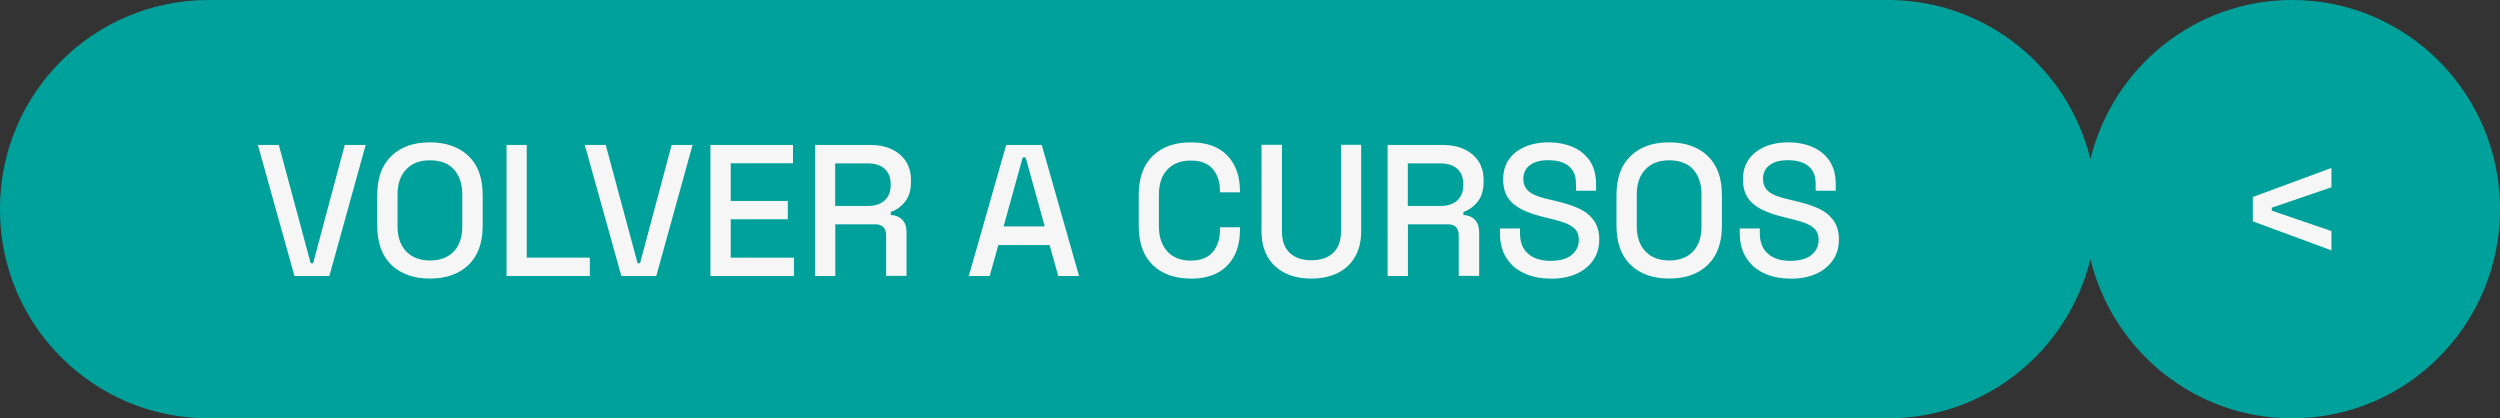
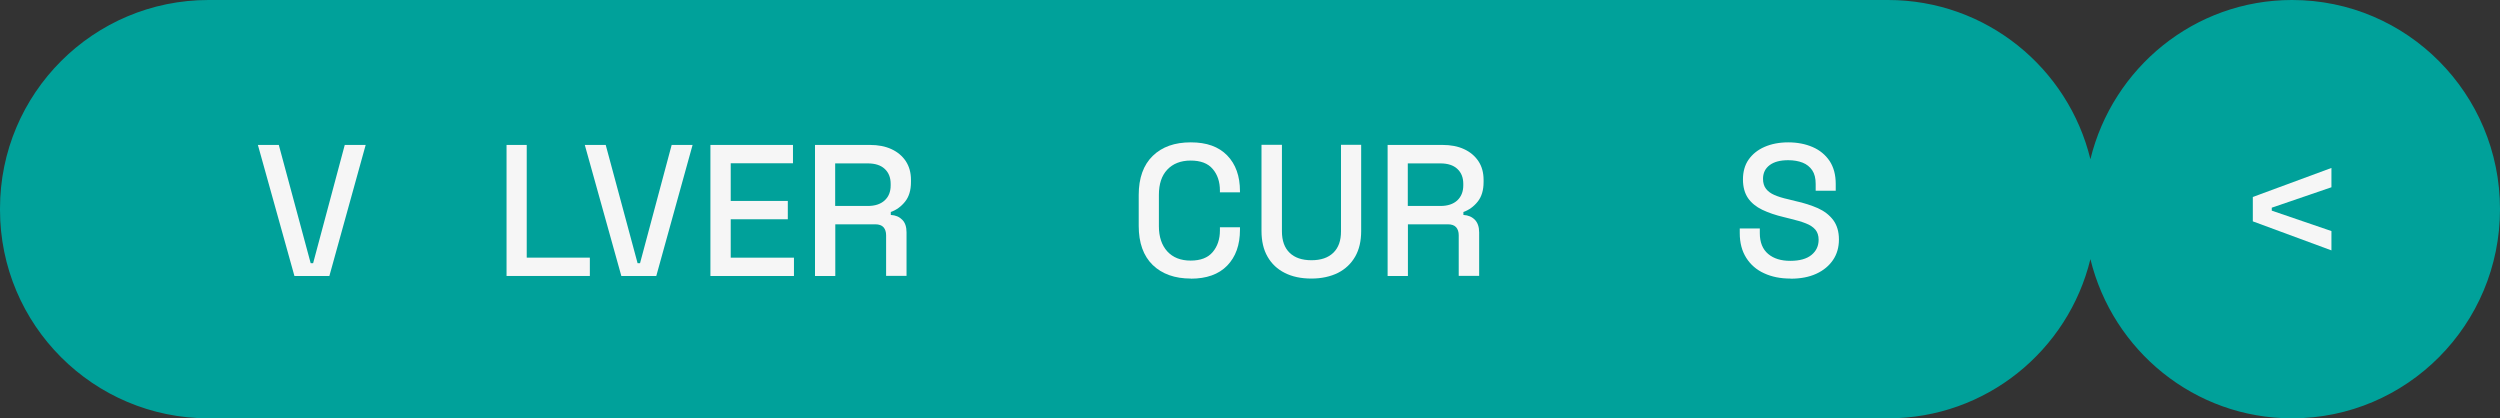
<svg xmlns="http://www.w3.org/2000/svg" id="Capa_2" data-name="Capa 2" viewBox="0 0 203.19 34">
  <rect x="0" y="0" width="203.19" height="34" fill="#333333" stroke="none" />
  <defs>
    <style>
      .cls-1 {
        fill: #f6f6f6;
      }

      .cls-2 {
        fill: #00a19a;
      }
    </style>
  </defs>
  <g id="Disseny">
    <g>
      <path class="cls-2" d="M186.29,0c-7.94,0-14.58,5.52-16.39,12.94-1.8-7.42-8.48-12.94-16.45-12.94H16.95C7.59,0,0,7.59,0,16.95v.1c0,9.36,7.59,16.95,16.95,16.95h136.5c7.98,0,14.65-5.52,16.45-12.94,1.81,7.42,8.45,12.94,16.39,12.94,9.33,0,16.9-7.61,16.9-17S195.63,0,186.29,0Z" />
      <g>
        <path class="cls-1" d="M23.93,22.43l-2.97-10.65h1.7l2.59,9.61h.2l2.57-9.61h1.7l-2.95,10.65h-2.84Z" />
-         <path class="cls-1" d="M34.94,22.64c-1.31,0-2.35-.37-3.12-1.1-.77-.74-1.16-1.8-1.16-3.19v-2.49c0-1.39.38-2.45,1.16-3.19.77-.74,1.81-1.1,3.12-1.1s2.35.37,3.13,1.1c.78.74,1.16,1.8,1.16,3.19v2.49c0,1.39-.39,2.45-1.16,3.19-.78.74-1.82,1.1-3.13,1.1ZM34.94,21.17c.84,0,1.49-.25,1.95-.74.46-.49.68-1.16.68-2.02v-2.62c0-.85-.23-1.52-.68-2.02s-1.11-.74-1.95-.74-1.47.25-1.93.74-.7,1.16-.7,2.02v2.62c0,.85.23,1.52.7,2.02.47.49,1.11.74,1.93.74Z" />
        <path class="cls-1" d="M41.17,22.43v-10.65h1.64v9.16h5.13v1.49h-6.77Z" />
        <path class="cls-1" d="M50.5,22.43l-2.97-10.65h1.7l2.59,9.61h.2l2.57-9.61h1.7l-2.95,10.65h-2.84Z" />
        <path class="cls-1" d="M57.74,22.43v-10.65h6.71v1.49h-5.06v3.06h4.64v1.49h-4.64v3.12h5.14v1.49h-6.78Z" />
        <path class="cls-1" d="M66.24,22.43v-10.65h4.47c.66,0,1.24.11,1.74.34.5.23.89.56,1.17.98.28.43.42.93.42,1.52v.17c0,.67-.16,1.2-.48,1.6s-.71.68-1.16.84v.24c.39.02.69.15.93.39s.35.58.35,1.03v3.53h-1.66v-3.3c0-.27-.07-.49-.21-.65-.14-.16-.37-.24-.68-.24h-3.24v4.2h-1.64ZM67.88,16.74h2.65c.59,0,1.04-.15,1.37-.45s.49-.71.49-1.22v-.12c0-.52-.16-.92-.48-1.22-.32-.3-.78-.45-1.38-.45h-2.65v3.47Z" />
-         <path class="cls-1" d="M78.74,22.43l3.04-10.65h2.89l3.03,10.65h-1.69l-.7-2.51h-4.17l-.7,2.51h-1.7ZM81.56,18.4h3.35l-1.55-5.6h-.24l-1.55,5.6Z" />
        <path class="cls-1" d="M96.78,22.64c-1.3,0-2.33-.37-3.09-1.1-.76-.74-1.14-1.8-1.14-3.19v-2.49c0-1.39.38-2.45,1.14-3.19.76-.74,1.79-1.1,3.09-1.1s2.26.35,2.96,1.06c.69.71,1.04,1.68,1.04,2.91v.09h-1.63v-.14c0-.72-.2-1.31-.59-1.76-.39-.46-.99-.68-1.79-.68s-1.44.25-1.9.74-.68,1.17-.68,2.05v2.55c0,.86.23,1.54.68,2.04.46.5,1.09.75,1.9.75s1.4-.23,1.79-.69.59-1.05.59-1.76v-.26h1.63v.21c0,1.23-.35,2.2-1.04,2.91-.69.71-1.68,1.06-2.96,1.06Z" />
        <path class="cls-1" d="M106.59,22.64c-.84,0-1.56-.15-2.17-.46-.6-.3-1.07-.74-1.4-1.32-.33-.57-.49-1.27-.49-2.09v-7h1.66v7.04c0,.75.21,1.33.62,1.73.42.41,1.01.61,1.78.61s1.36-.2,1.78-.61c.42-.41.62-.98.62-1.73v-7.04h1.64v7c0,.82-.16,1.52-.49,2.09-.33.57-.79,1.01-1.4,1.32-.61.3-1.33.46-2.16.46Z" />
        <path class="cls-1" d="M112.78,22.43v-10.65h4.47c.66,0,1.24.11,1.74.34.5.23.89.56,1.17.98s.42.93.42,1.52v.17c0,.67-.16,1.2-.48,1.6s-.71.68-1.16.84v.24c.38.02.69.15.93.39.23.24.35.58.35,1.03v3.53h-1.66v-3.3c0-.27-.07-.49-.21-.65s-.37-.24-.68-.24h-3.24v4.2h-1.64ZM114.42,16.74h2.65c.59,0,1.04-.15,1.37-.45.32-.3.49-.71.49-1.22v-.12c0-.52-.16-.92-.48-1.22-.32-.3-.78-.45-1.38-.45h-2.65v3.47Z" />
-         <path class="cls-1" d="M126.01,22.64c-.8,0-1.51-.14-2.13-.43-.62-.28-1.1-.7-1.45-1.25-.35-.55-.52-1.22-.52-2.01v-.38h1.63v.38c0,.75.23,1.31.68,1.69.45.38,1.05.56,1.8.56s1.33-.16,1.72-.48c.39-.32.58-.73.58-1.24,0-.33-.09-.61-.27-.82s-.44-.38-.78-.51c-.33-.13-.74-.25-1.2-.36l-.56-.14c-.68-.16-1.27-.36-1.77-.6s-.89-.56-1.16-.95-.41-.9-.41-1.52.15-1.17.46-1.61.74-.79,1.29-1.03c.55-.24,1.19-.37,1.93-.37s1.4.13,1.99.38c.58.25,1.04.63,1.38,1.13.33.5.5,1.12.5,1.87v.55h-1.63v-.55c0-.46-.09-.83-.28-1.11-.19-.28-.45-.49-.78-.62s-.73-.2-1.17-.2c-.65,0-1.15.13-1.51.4s-.54.64-.54,1.12c0,.32.08.59.24.8.16.21.39.38.69.51s.68.25,1.14.35l.56.14c.69.15,1.3.35,1.83.58s.94.56,1.25.97c.3.41.46.93.46,1.57s-.16,1.2-.48,1.67-.77.85-1.36,1.12c-.59.27-1.28.4-2.08.4Z" />
-         <path class="cls-1" d="M135.66,22.64c-1.31,0-2.35-.37-3.12-1.1-.77-.74-1.16-1.8-1.16-3.19v-2.49c0-1.39.38-2.45,1.16-3.19.77-.74,1.81-1.1,3.12-1.1s2.35.37,3.13,1.1c.78.74,1.16,1.8,1.16,3.19v2.49c0,1.39-.39,2.45-1.16,3.19-.78.74-1.82,1.1-3.13,1.1ZM135.66,21.17c.84,0,1.49-.25,1.95-.74.46-.49.68-1.16.68-2.02v-2.62c0-.85-.23-1.52-.68-2.02s-1.11-.74-1.95-.74-1.47.25-1.93.74-.7,1.16-.7,2.02v2.62c0,.85.23,1.52.7,2.02.47.49,1.11.74,1.93.74Z" />
        <path class="cls-1" d="M145.51,22.64c-.8,0-1.51-.14-2.13-.43-.62-.28-1.1-.7-1.45-1.25-.35-.55-.53-1.22-.53-2.01v-.38h1.63v.38c0,.75.23,1.31.68,1.69.45.38,1.05.56,1.8.56s1.33-.16,1.72-.48.58-.73.58-1.24c0-.33-.09-.61-.27-.82s-.44-.38-.78-.51c-.33-.13-.74-.25-1.2-.36l-.56-.14c-.68-.16-1.27-.36-1.77-.6s-.89-.56-1.16-.95c-.27-.4-.41-.9-.41-1.52s.15-1.17.46-1.61.74-.79,1.29-1.03c.55-.24,1.19-.37,1.93-.37s1.4.13,1.98.38c.58.25,1.04.63,1.38,1.13.33.5.5,1.12.5,1.87v.55h-1.63v-.55c0-.46-.09-.83-.28-1.11-.19-.28-.45-.49-.78-.62-.33-.13-.73-.2-1.17-.2-.65,0-1.15.13-1.51.4-.36.27-.54.64-.54,1.12,0,.32.08.59.24.8.16.21.39.38.69.51s.68.25,1.14.35l.56.14c.69.15,1.3.35,1.83.58.53.24.94.56,1.25.97.3.41.46.93.46,1.57s-.16,1.2-.48,1.67-.77.85-1.36,1.12c-.59.27-1.28.4-2.08.4Z" />
      </g>
      <path class="cls-1" d="M189.49,13.65v1.57l-4.85,1.66v.24l4.85,1.66v1.57l-6.39-2.36v-1.98l6.39-2.36Z" />
    </g>
  </g>
</svg>